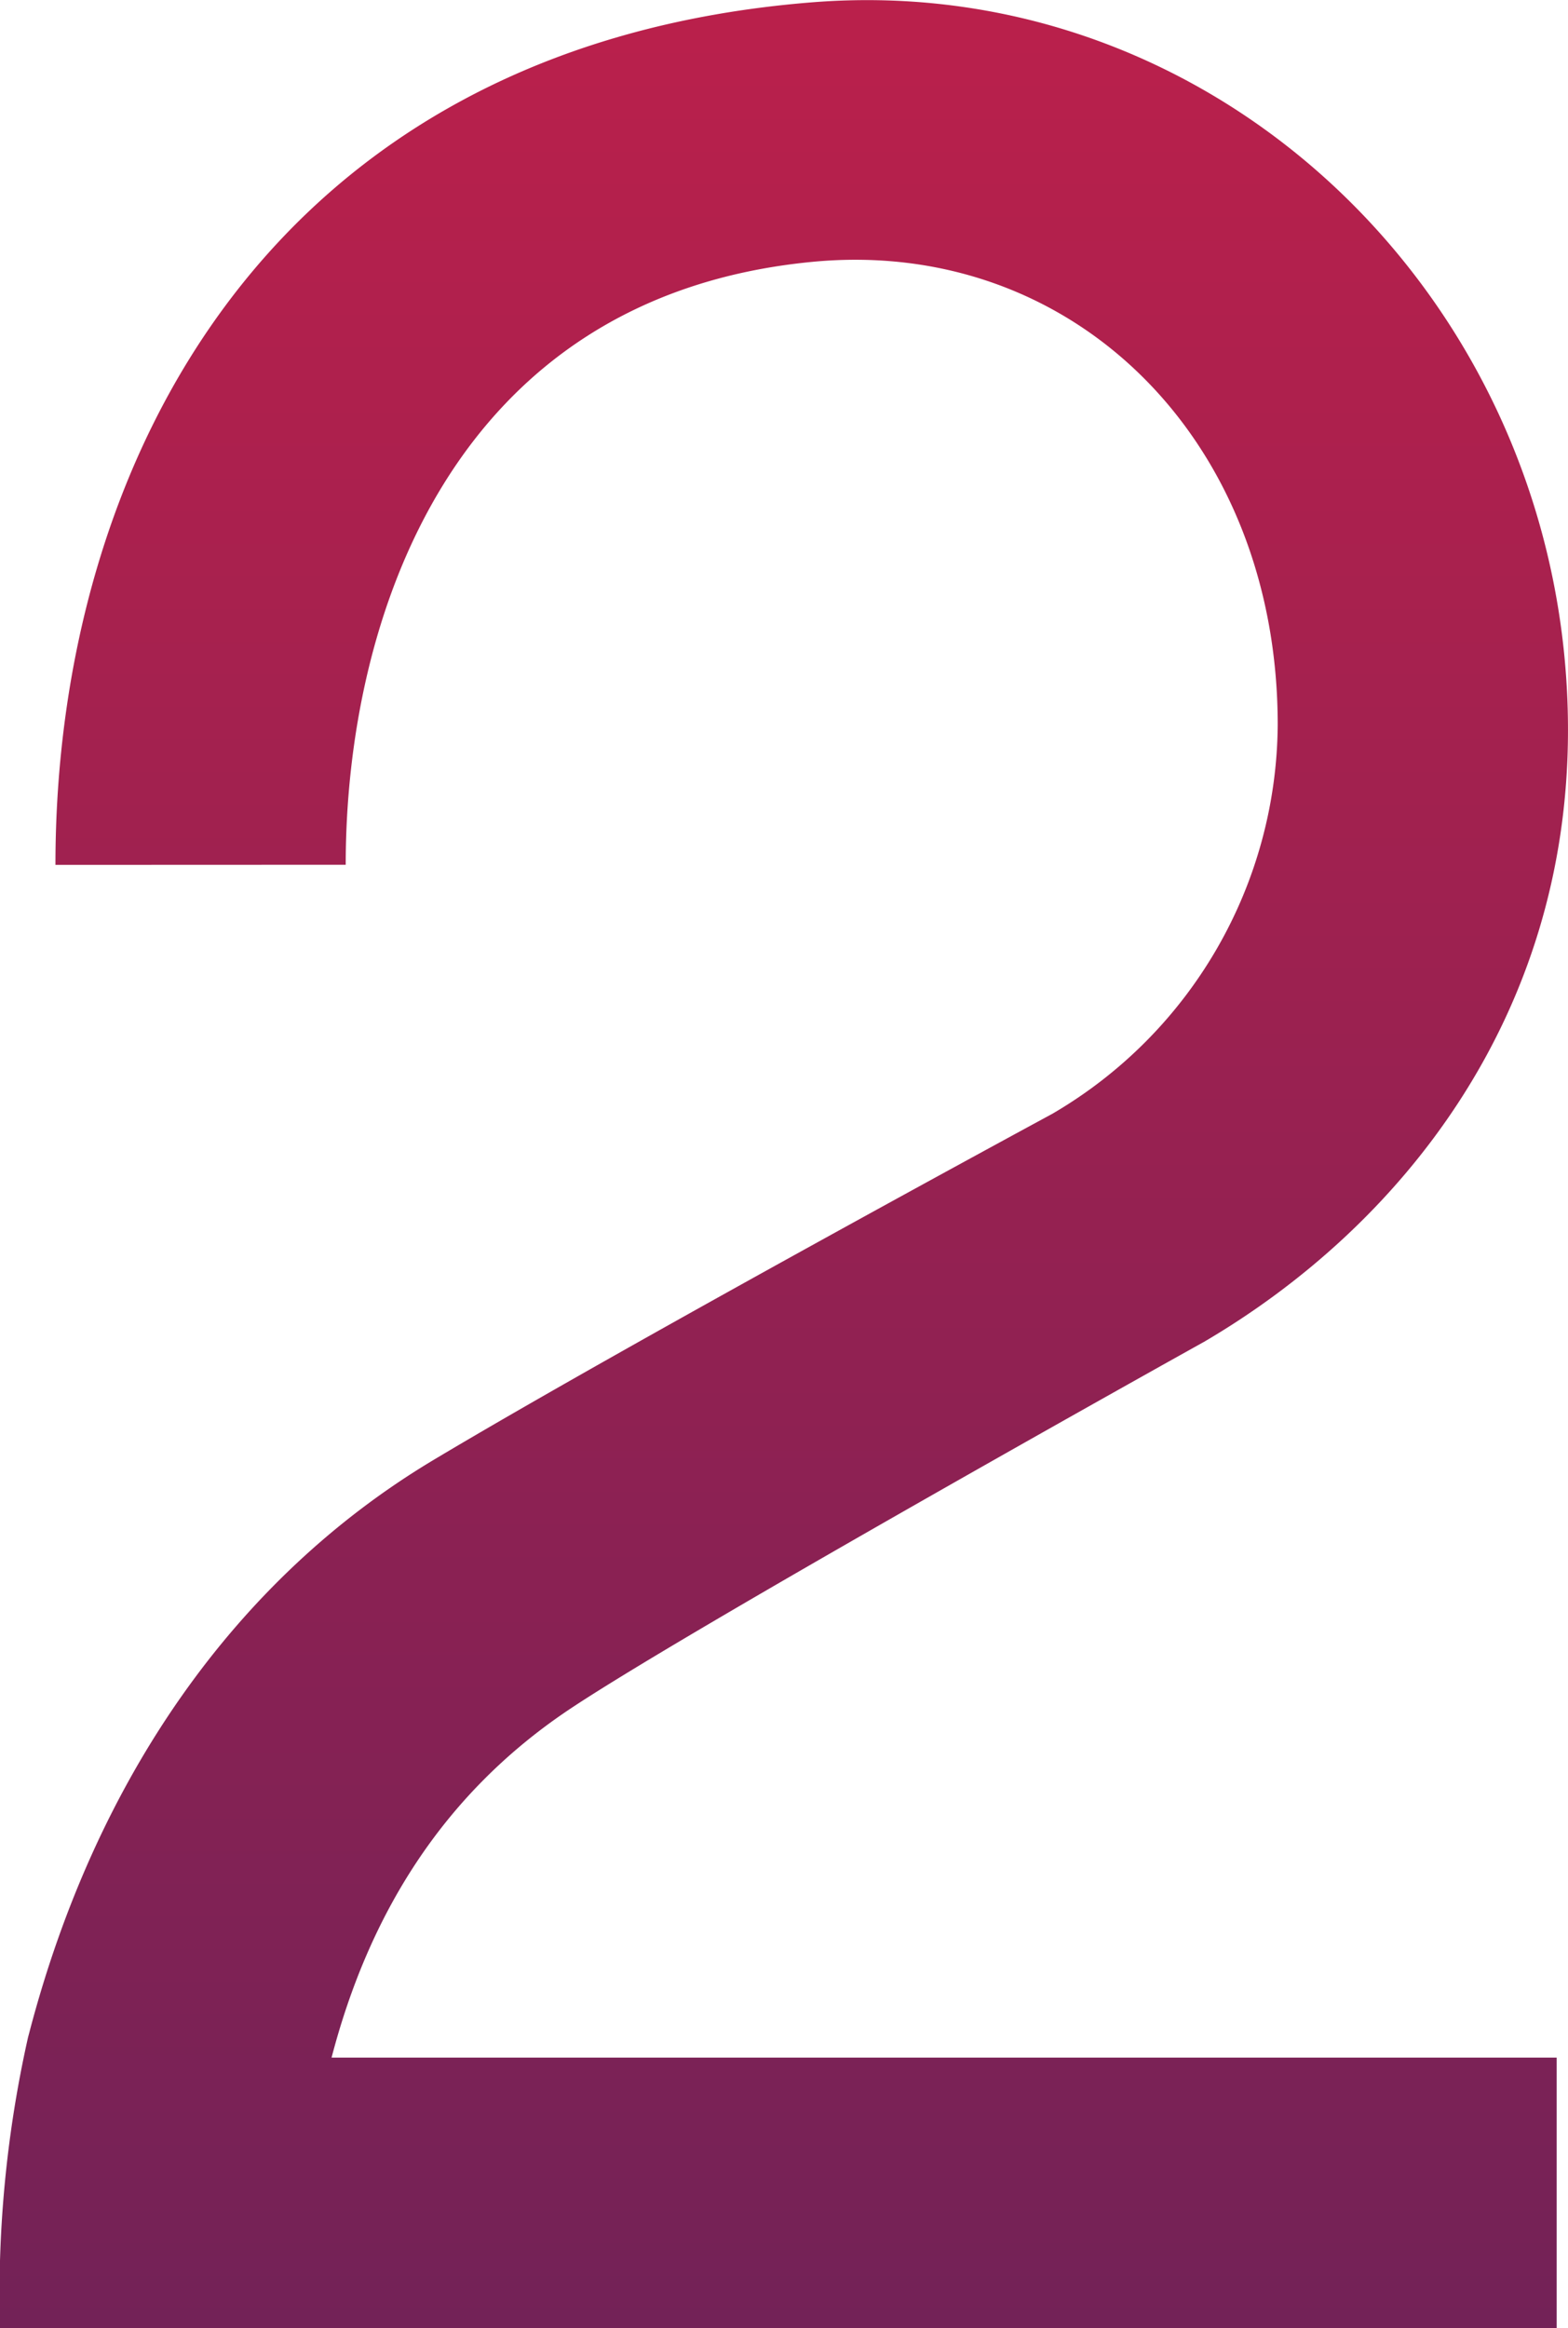
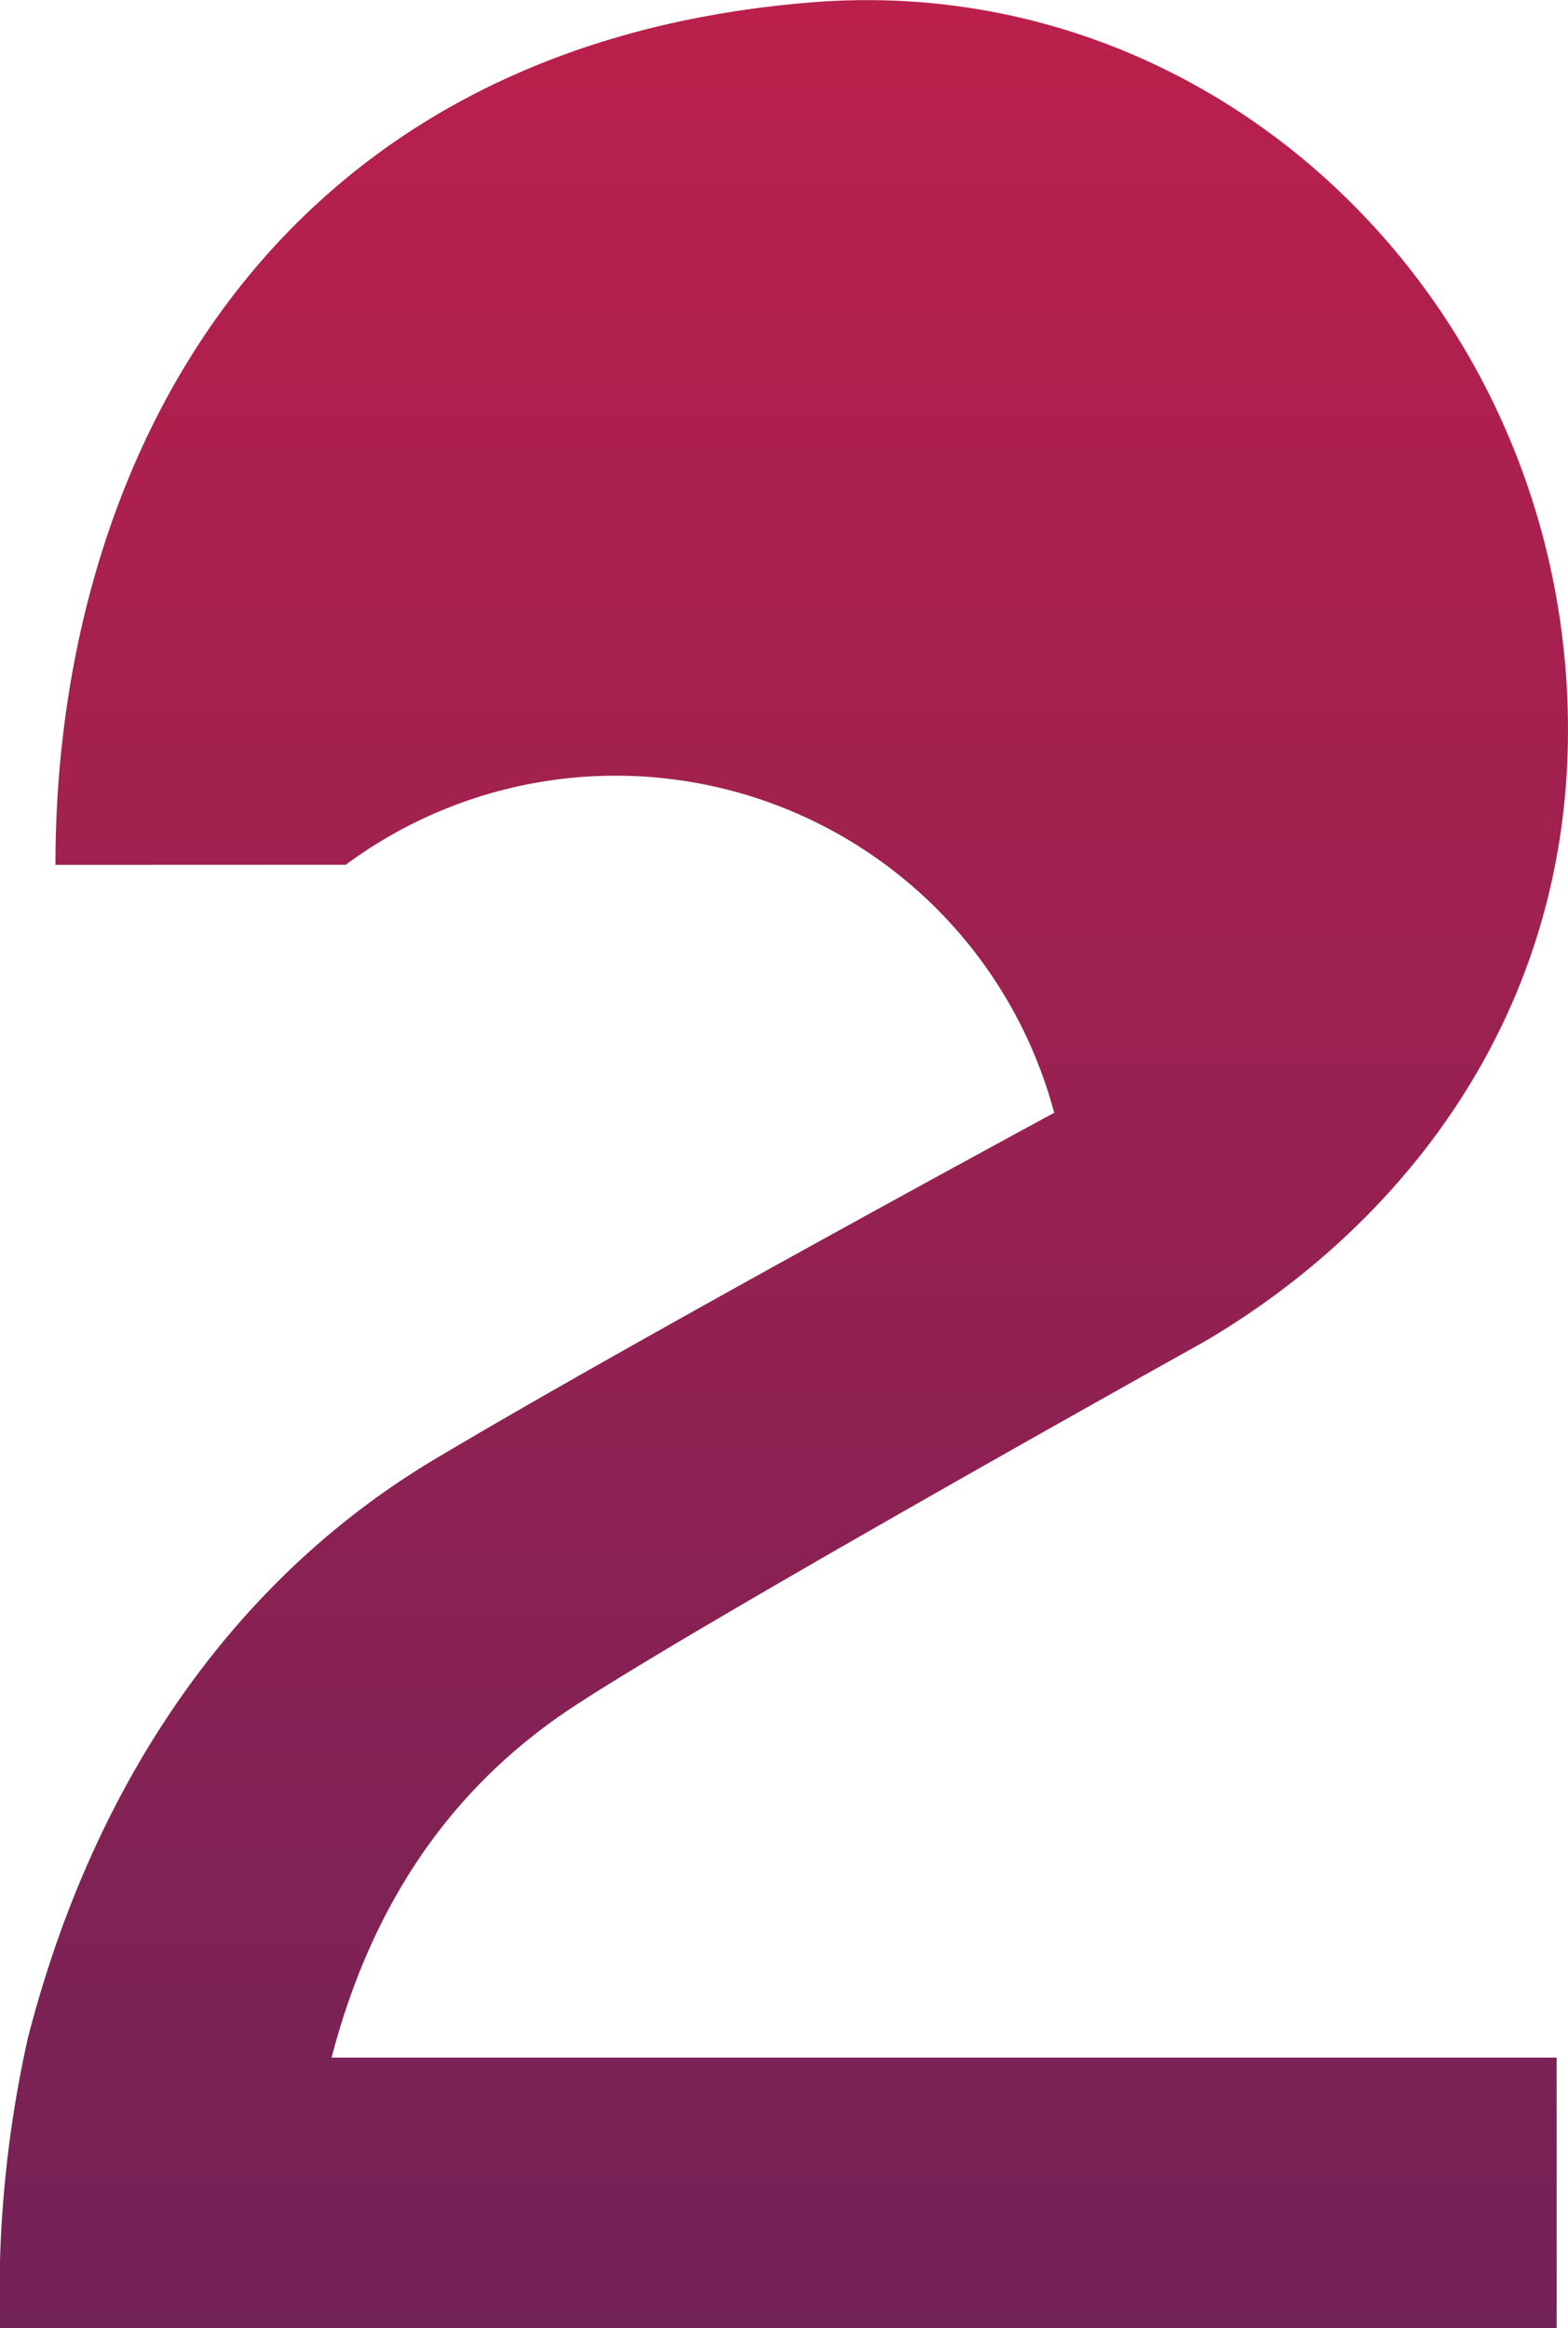
<svg xmlns="http://www.w3.org/2000/svg" width="70.701" height="104.962" viewBox="0 0 70.701 104.962">
  <defs>
    <linearGradient id="linear-gradient" x1="0.5" x2="0.5" y2="1" gradientUnits="objectBoundingBox">
      <stop offset="0" stop-color="#bc204b" />
      <stop offset="1" stop-color="#722257" />
    </linearGradient>
  </defs>
-   <path id="Tracé_5916" data-name="Tracé 5916" d="M22.938,48.991c0-11.067,4.742-25.6,21.014-27.178,11.727-1.14,21.01,7.969,21.01,20.868A20.459,20.459,0,0,1,54.881,60.169l-.074.044S35.931,70.426,26.934,75.8,11.669,90.23,8.69,101.566l-.074.278A52.912,52.912,0,0,0,7.35,114.966v0H77.539v-12.2H22.3c1.68-6.438,4.965-11.733,10.417-15.493C37.761,83.8,61.629,70.5,61.636,70.5c8.852-5.19,16.414-14.608,16.414-27.582,0-18.92-15.487-34.3-34.1-32.806-24.4,1.954-34.1,20.713-34.1,38.884Z" transform="translate(-7.35 -10.006)" fill="url(#linear-gradient)" />
+   <path id="Tracé_5916" data-name="Tracé 5916" d="M22.938,48.991A20.459,20.459,0,0,1,54.881,60.169l-.074.044S35.931,70.426,26.934,75.8,11.669,90.23,8.69,101.566l-.074.278A52.912,52.912,0,0,0,7.35,114.966v0H77.539v-12.2H22.3c1.68-6.438,4.965-11.733,10.417-15.493C37.761,83.8,61.629,70.5,61.636,70.5c8.852-5.19,16.414-14.608,16.414-27.582,0-18.92-15.487-34.3-34.1-32.806-24.4,1.954-34.1,20.713-34.1,38.884Z" transform="translate(-7.35 -10.006)" fill="url(#linear-gradient)" />
</svg>